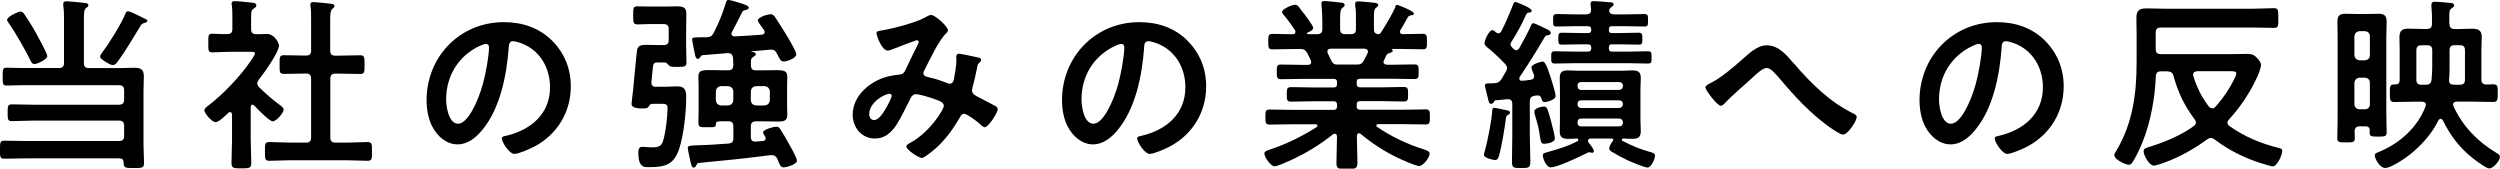
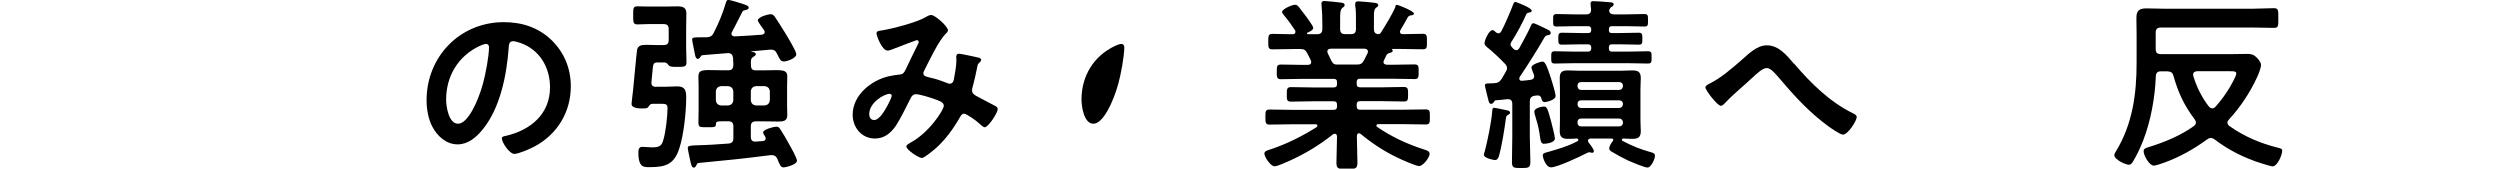
<svg xmlns="http://www.w3.org/2000/svg" id="_レイヤー_2" viewBox="0 0 366.76 24.73">
  <g id="_レイヤー_1-2">
    <g>
-       <path d="M12.31,9.23c0,.55,.22,.76,.76,.76h4.53c.71,0,1.42-.05,2.13-.05,1.01,0,1.37,.3,1.37,1.31,0,.74-.05,1.47-.05,2.21v7.75c0,.9,.08,1.8,.08,2.7,0,.76-.35,.74-1.5,.74-1.26,0-1.47,0-1.5-.79,0-.44-.19-.63-.63-.63H4.01c-1.12,0-2.27,.05-3.38,.05C-.03,23.29,0,22.96,0,21.98s-.03-1.34,.63-1.34c1.12,0,2.27,.05,3.38,.05h13.43c.55,0,.77-.22,.77-.74v-1.5c0-.52-.25-.76-.77-.76H4.94c-1.06,0-2.13,.08-3.22,.08-.6,0-.6-.33-.6-1.23s0-1.23,.6-1.23c1.09,0,2.16,.05,3.22,.05h12.5c.55,0,.77-.22,.77-.76v-1.34c0-.55-.25-.76-.77-.76H3.14c-.71,0-1.45,.05-2.18,.05-.57,0-.57-.3-.57-1.31s0-1.31,.57-1.31c.68,0,1.42,.05,2.18,.05h5.49c.54,0,.76-.22,.76-.76V3c0-.74,0-1.5-.11-2.16v-.27c0-.33,.22-.38,.49-.38,.38,0,1.99,.16,2.46,.22,.25,.03,.74,.03,.74,.35,0,.19-.14,.27-.33,.41-.3,.22-.33,.68-.33,1.5v6.55Zm-7.26,.16c-.27,0-.38-.14-.49-.35-.82-1.67-2.24-4.18-3.3-5.68-.08-.14-.22-.3-.22-.46,0-.44,1.58-1.2,1.99-1.2,.3,0,.49,.3,.63,.52,.74,1.09,1.42,2.21,2.02,3.36,.22,.41,1.26,2.32,1.26,2.65,0,.49-1.5,1.17-1.88,1.17ZM21.07,3.41c-.3,.08-.38,.25-.54,.52-.88,1.47-2.21,3.68-3.22,5.05-.16,.22-.44,.57-.74,.57s-.79-.3-1.06-.46c-.6-.41-.82-.55-.82-.79,0-.22,.25-.52,.38-.71,.93-1.2,2.81-4.23,3.33-5.6,.05-.16,.16-.33,.38-.33,.27,0,1.23,.46,1.94,.82,.24,.11,.46,.25,.6,.3,.11,.03,.3,.14,.3,.27,0,.25-.36,.3-.55,.35Z" />
-       <path d="M37.05,15.34c-.19,0-.25,.19-.27,.33v4.83c0,1.12,.08,2.24,.08,3.38,0,.79-.27,.82-1.45,.82s-1.45-.03-1.45-.82c0-1.12,.08-2.27,.08-3.38v-3.71c-.03-.16-.08-.35-.3-.35-.11,0-.16,.05-.24,.11-.41,.38-1.37,1.37-1.88,1.37-.54,0-1.64-1.31-1.64-1.72,0-.33,.44-.6,.68-.79,1.99-1.5,4.59-4.23,6.01-6.31,.14-.19,.74-1.06,.74-1.28,0-.19-.3-.22-.63-.22h-3.08c-.88,0-1.88,.08-2.57,.08-.63,0-.57-.38-.57-1.39s-.03-1.34,.55-1.34c.52,0,1.53,.08,2.24,.05,.54,0,.74-.22,.74-.76v-1.69c0-.57,0-1.17-.08-1.75-.03-.08-.03-.16-.03-.25,0-.33,.22-.38,.46-.38,.52,0,1.96,.16,2.51,.22,.27,.03,.65,.05,.65,.41,0,.25-.22,.35-.46,.52-.27,.19-.3,.49-.3,1.26v1.67c0,.52,.19,.76,.71,.76,.55,.03,1.06-.03,1.58-.03,1.2,0,1.8,1.39,1.8,1.72,0,.96-2.29,4.15-2.97,5-.11,.19-.22,.33-.22,.55s.14,.38,.27,.55c1.12,1.07,1.88,1.75,3.14,2.68,.19,.14,.46,.35,.46,.6,0,.46-1.04,1.72-1.61,1.72-.46,0-2.32-1.88-2.7-2.32-.08-.05-.13-.11-.24-.11Zm12.8-7.18c.98,0,1.99-.05,3-.05,.65,0,.63,.33,.63,1.37s.03,1.37-.63,1.37c-1.01,0-1.99-.05-3-.05h-.63c-.54,0-.76,.22-.76,.76v8.6c0,.55,.22,.76,.76,.76h1.69c1.01,0,2.02-.08,3.03-.08,.66,0,.63,.38,.63,1.36,0,1.04,.03,1.39-.63,1.39-1.01,0-2.02-.08-3.03-.08h-8.41c-.98,0-1.99,.08-3,.08-.66,0-.63-.36-.63-1.39s-.03-1.36,.63-1.36c1.01,0,2.02,.08,3,.08h2.4c.52,0,.74-.22,.74-.76V11.55c0-.55-.22-.76-.74-.76h-.25c-.98,0-1.99,.05-3,.05-.68,0-.63-.33-.63-1.37s-.05-1.37,.63-1.37c1.01,0,2.02,.05,3,.05h.25c.52,0,.74-.22,.74-.74V2.84c0-.68,0-1.36-.08-1.88-.03-.11-.03-.19-.03-.27,0-.33,.22-.38,.49-.38,.33,0,2.21,.19,2.59,.25,.19,.03,.46,.08,.46,.33,0,.19-.16,.27-.33,.44-.27,.22-.3,.79-.3,1.72V7.43c0,.52,.22,.74,.76,.74h.63Z" />
      <path d="M80.98,5.95c1.83,1.83,2.76,4.12,2.76,6.72,0,3.79-1.99,7.04-5.32,8.82-.63,.33-2.32,1.09-2.97,1.09-.71,0-1.83-1.69-1.83-2.29,0-.27,.41-.33,.68-.38,3.57-.85,6.39-3.19,6.39-7.1,0-2.92-1.53-5.54-4.37-6.52-.25-.08-.79-.25-1.04-.25-.63,0-.63,.6-.66,1.06-.3,3.99-1.26,8.84-3.88,11.98-.9,1.09-2.1,2.1-3.6,2.1-1.67,0-2.98-1.2-3.71-2.59-.6-1.12-.85-2.59-.85-3.88,0-6.39,4.88-11.46,11.33-11.46,2.68,0,5.13,.79,7.07,2.7Zm-10.62,.79c-3.11,1.47-4.91,4.39-4.91,7.86,0,1.01,.36,3.55,1.75,3.55s2.89-3.11,3.66-5.9c.36-1.31,.88-4.01,.88-5.32,0-.27-.14-.49-.44-.49-.22,0-.71,.19-.93,.3Z" />
      <path d="M96.31,12.72h1.47c.54,0,1.09-.05,1.61-.05,1.12,0,1.28,.65,1.28,1.58,0,2.13-.35,5.51-1.01,7.51-.74,2.32-1.99,2.76-4.29,2.76-.82,0-1.72,.16-1.72-2.13,0-.41,.05-.85,.57-.85,.36,0,1.04,.08,1.47,.08,1.23,0,1.42-.38,1.64-1.15,.33-1.12,.6-3.44,.6-4.61,0-.68-.41-.63-1.15-.63h-1.04c-.36,0-.44,.19-.63,.46-.11,.16-.25,.22-.82,.22-.49,0-1.64,0-1.64-.68,0-.16,.19-1.67,.22-1.97,.08-.68,.54-5.87,.6-6,.19-.66,.74-.68,1.42-.68,.52,0,1.06,.03,1.58,.03h.87c.55,0,.76-.22,.76-.76v-1.58c0-.52-.22-.74-.76-.74h-2.13c-.6,0-1.2,.05-1.67,.05-.65,0-.65-.27-.65-1.34s0-1.31,.65-1.31c.44,0,1.01,.03,1.67,.03h2.59c.52,0,1.04-.03,1.55-.03,.77,0,1.34,.14,1.34,1.01,0,.76-.03,1.53-.03,2.27v2.73c0,.74,.05,1.47,.05,2.24,0,.65-.41,.63-1.34,.63h-.3c-.41,0-.77-.03-.93-.19-.16-.19-.33-.44-.6-.46h-.93c-.79,0-.79,.03-.93,1.75-.03,.3-.08,.65-.11,1.09-.05,.52,.19,.74,.68,.74Zm14.25-5.21c-.14,0-.36,.03-.36,.05s.03,.05,.05,.05c.19,.03,.63,.03,.63,.33,0,.19-.19,.3-.41,.44-.33,.22-.33,.46-.3,1.2,0,.55,.22,.74,.74,.74h1.04c.79,0,1.42-.03,1.94-.03,1.17,0,1.61,.14,1.61,.96,0,.49-.03,.98-.03,1.47v2.7c0,.49,.03,.96,.03,1.45,0,.87-.55,.96-1.28,.96s-1.53-.03-2.27-.03h-1.04c-.52,0-.76,.22-.76,.76v1.5c0,.52,.22,.74,.74,.71l1.06-.08c.22-.05,.38-.14,.38-.38,0-.08-.03-.14-.05-.22-.11-.19-.33-.52-.33-.66,0-.44,1.58-.85,1.94-.85,.3,0,.44,.16,.57,.36,.46,.71,.88,1.42,1.26,2.13,.27,.46,1.2,2.1,1.2,2.51,0,.57-1.66,.98-1.94,.98-.46,0-.57-.35-.93-1.23-.16-.35-.38-.57-.79-.57h-.22c-3.52,.46-7.04,.82-10.56,1.15-.19,.03-.22,.14-.3,.3-.11,.19-.19,.38-.38,.38-.33,0-.41-.38-.63-1.45-.11-.49-.27-1.26-.27-1.5s.44-.3,1.42-.33c1.53-.03,3.03-.14,4.56-.25,.52-.05,.71-.3,.71-.79v-1.72c0-.55-.24-.76-.76-.76h-.82c-.88,0-.96,.08-.98,.38,0,.55-.25,.49-1.31,.49-1.01,0-1.26,.05-1.26-.71,0-.55,.03-1.09,.03-1.64v-3.6c0-.49-.03-.96-.03-1.45,0-.85,.38-.98,1.58-.98,.52,0,1.15,.03,1.97,.03h.82c.55,0,.71-.22,.76-.74-.03-.41-.03-.71-.05-1.12-.08-.46-.3-.66-.76-.66-1.23,.11-2.46,.19-3.69,.3-.19,.03-.22,.08-.33,.25-.11,.14-.19,.3-.38,.3-.22,0-.33-.25-.38-.44-.05-.25-.46-2.21-.46-2.38,0-.35,.24-.35,1.36-.35h.77c.54-.05,.79-.16,1.04-.66,.74-1.45,1.28-2.76,1.75-4.31,.05-.19,.14-.52,.38-.52,.27,0,1.72,.46,2.07,.57,.38,.14,.93,.27,.93,.57,0,.25-.27,.3-.49,.36s-.33,.05-.44,.25c-.49,1.01-1.04,1.99-1.53,2.98-.05,.08-.08,.16-.08,.25,0,.25,.22,.35,.44,.38,1.34-.05,2.68-.16,4.01-.25,.22-.03,.44-.14,.44-.38,0-.22-.19-.41-.3-.57-.27-.38-.71-.96-.71-1.15,0-.49,1.47-.9,1.88-.9,.3,0,.41,.14,.6,.35,.3,.41,1.17,1.83,1.5,2.35,.3,.49,1.66,2.7,1.66,3.17,0,.6-1.39,1.06-1.83,1.06-.49,0-.63-.41-1.01-1.17-.25-.49-.49-.57-.98-.57l-2.43,.22Zm-4.78,5.13c-.46,.05-.71,.3-.76,.76v1.31c.05,.46,.3,.71,.76,.76h1.04c.46-.05,.71-.3,.76-.76v-1.31c-.05-.46-.3-.71-.76-.76h-1.04Zm4.37,2.07c.05,.46,.3,.71,.76,.76h1.26c.46-.05,.71-.3,.77-.76v-1.31c-.05-.46-.3-.71-.77-.76h-1.26c-.46,.05-.71,.3-.76,.76v1.31Z" />
      <path d="M139.06,4.45c0,.19-.14,.33-.27,.46-1.09,1.04-2.43,3.93-3.17,5.38-.08,.16-.16,.3-.16,.46,0,.49,.55,.52,1.5,.76,.49,.11,1.39,.44,1.88,.63,.13,.05,.3,.14,.46,.14,.41,0,.55-.27,.63-.6,.16-.82,.38-2.05,.38-2.87,0-.14-.03-.27-.03-.41,0-.27,.08-.52,.41-.52,.22,0,2.43,.46,2.76,.55,.19,.03,.49,.11,.49,.35,0,.19-.22,.38-.44,.6-.08,.08-.16,.55-.19,.71-.16,.87-.38,1.75-.6,2.59-.05,.16-.11,.38-.11,.55,0,.44,.27,.65,.63,.85,.54,.27,2.16,1.15,2.54,1.34,.24,.11,.6,.27,.6,.6,0,.52-1.37,2.65-1.91,2.65-.19,0-.6-.35-.82-.57-.35-.35-1.83-1.42-2.21-1.42-.3,0-.44,.25-.57,.46-.96,1.69-2.1,3.28-3.55,4.59-.33,.27-1.69,1.45-2.07,1.45-.41,0-2.27-1.17-2.27-1.69,0-.25,.35-.41,.52-.52,2.84-1.47,4.97-4.89,4.97-5.43,0-.49-.44-.68-1.45-1.04-.54-.19-2.1-.68-2.62-.68-.41,0-.63,.25-.79,.57-.52,1.06-1.56,3.14-2.18,4.07-.76,1.09-1.69,1.86-3.08,1.86-1.94,0-3.25-1.64-3.25-3.49,0-2.87,2.7-5.05,5.32-5.65,.52-.11,1.04-.19,1.58-.25,.52-.03,.66-.33,.85-.68,.6-1.23,1.17-2.48,1.8-3.71,.08-.14,.14-.25,.14-.38,0-.19-.16-.27-.3-.27-.08,0-2.29,.85-3.19,1.2-.27,.11-.79,.33-1.06,.33-.85,0-1.64-2.18-1.64-2.54s.41-.35,.9-.44c1.5-.25,4.99-1.15,6.28-1.91,.25-.14,.52-.33,.85-.33,.55,0,2.46,1.67,2.46,2.27Zm-8.54,9.31c-.77,0-3,1.26-3,2.98,0,.46,.22,.87,.71,.87,.82,0,1.58-1.45,1.94-2.07,.14-.25,.65-1.26,.65-1.47,0-.14-.08-.3-.3-.3Z" />
-       <path d="M174.19,5.95c1.83,1.83,2.76,4.12,2.76,6.72,0,3.79-1.99,7.04-5.32,8.82-.63,.33-2.32,1.09-2.97,1.09-.71,0-1.83-1.69-1.83-2.29,0-.27,.41-.33,.68-.38,3.58-.85,6.39-3.19,6.39-7.1,0-2.92-1.53-5.54-4.37-6.52-.25-.08-.79-.25-1.04-.25-.63,0-.63,.6-.65,1.06-.3,3.99-1.26,8.84-3.88,11.98-.9,1.09-2.1,2.1-3.6,2.1-1.66,0-2.97-1.2-3.71-2.59-.6-1.12-.85-2.59-.85-3.88,0-6.39,4.89-11.46,11.33-11.46,2.68,0,5.13,.79,7.07,2.7Zm-10.62,.79c-3.11,1.47-4.91,4.39-4.91,7.86,0,1.01,.35,3.55,1.75,3.55s2.89-3.11,3.66-5.9c.36-1.31,.87-4.01,.87-5.32,0-.27-.14-.49-.44-.49-.22,0-.71,.19-.93,.3Z" />
+       <path d="M174.19,5.95Zm-10.62,.79c-3.11,1.47-4.91,4.39-4.91,7.86,0,1.01,.35,3.55,1.75,3.55s2.89-3.11,3.66-5.9c.36-1.31,.87-4.01,.87-5.32,0-.27-.14-.49-.44-.49-.22,0-.71,.19-.93,.3Z" />
      <path d="M204.67,.98c.05-.14,.14-.27,.3-.27,.11,0,2.46,.9,2.46,1.28,0,.22-.3,.25-.36,.25-.22,.03-.38,.08-.52,.25-.25,.49-.82,1.45-1.09,1.91-.05,.08-.08,.14-.08,.25,0,.27,.19,.36,.41,.36,.98,0,1.96-.05,2.95-.05,.6,0,.6,.3,.6,1.15s0,1.12-.6,1.12c-1.15,0-2.27-.05-3.41-.05h-1.06c-.08,0-.08,.05-.03,.11,.03,.05,.08,.11,.08,.16,0,.19-.25,.25-.38,.3-.3,.08-.38,.11-.54,.33-.11,.25-.25,.52-.36,.76-.03,.08-.08,.16-.08,.25,0,.3,.25,.38,.52,.41h.71c1.12,0,2.21-.05,3.33-.05,.63,0,.6,.35,.6,1.09,0,.66,.03,1.06-.57,1.06-1.12,0-2.24-.05-3.36-.05h-4.64c-.36,0-.52,.14-.52,.52v.22c0,.36,.14,.52,.52,.52h3.25c1.04,0,2.07-.05,3.14-.05,.63,0,.63,.3,.63,1.07s0,1.06-.63,1.06c-1.06,0-2.1-.05-3.14-.05h-3.25c-.36,0-.52,.14-.52,.49v.25c0,.35,.14,.52,.52,.52h6.12c1.15,0,2.29-.05,3.47-.05,.63,0,.63,.27,.63,1.09s0,1.12-.6,1.12c-1.17,0-2.35-.05-3.49-.05h-3.49c-.14,0-.27,.05-.27,.22,0,.08,.03,.14,.11,.19,2.07,1.42,4.39,2.51,6.8,3.28,.63,.19,.9,.33,.9,.66,0,.57-.98,1.8-1.53,1.8-.52,0-2.67-.98-3.25-1.26-1.88-.9-3.74-2.13-5.32-3.44-.08-.08-.16-.11-.27-.11-.22,0-.27,.19-.3,.38v.25c0,1.2,.08,2.43,.08,3.66,0,.93-.3,.96-1.55,.96s-1.53-.03-1.53-.93c0-1.23,.08-2.46,.08-3.68v-.19c-.03-.22-.08-.38-.33-.38-.08,0-.16,.03-.25,.08-1.91,1.53-4.01,2.81-6.3,3.85-.57,.25-1.86,.85-2.27,.85-.57,0-1.5-1.34-1.5-1.88,0-.33,.36-.44,.96-.63,2.29-.76,4.67-1.94,6.71-3.25,.05-.05,.11-.11,.11-.22,0-.14-.14-.19-.24-.19h-3.3c-1.15,0-2.32,.05-3.49,.05-.6,0-.6-.33-.6-1.12s0-1.09,.6-1.09c1.17,0,2.35,.05,3.49,.05h5.9c.36,0,.52-.16,.52-.52v-.22c0-.38-.16-.52-.52-.52h-3.08c-1.04,0-2.1,.05-3.14,.05-.66,0-.63-.3-.63-1.06s0-1.07,.63-1.07c1.04,0,2.1,.05,3.14,.05h3.08c.36,0,.52-.14,.52-.52v-.22c0-.38-.16-.52-.52-.52h-4.39c-1.12,0-2.24,.05-3.36,.05-.6,0-.57-.44-.57-1.06,0-.74-.03-1.09,.6-1.09,1.12,0,2.21,.05,3.33,.05h.63c.05,0,.49,0,.49-.41,0-.08-.03-.16-.05-.25-.16-.35-.33-.68-.52-1.04-.27-.46-.46-.63-1.01-.63h-.71c-1.15,0-2.27,.05-3.41,.05-.6,0-.6-.3-.6-1.12s0-1.15,.6-1.15c.9,0,1.8,.05,2.7,.05h.3c.19,0,.38-.08,.38-.33,0-.11,0-.14-.05-.25-.52-.79-1.06-1.53-1.66-2.24-.08-.11-.25-.3-.25-.44,0-.41,1.42-1.06,1.91-1.06,.3,0,.41,.14,.71,.52,.05,.08,.13,.19,.24,.33,.3,.35,1.72,2.21,1.72,2.54s-.6,.6-.87,.71c-.03,.03-.05,.05-.05,.11,0,.08,.05,.11,.14,.11h1.34c.52,0,.77-.22,.77-.74v-.85c0-.87-.03-1.75-.11-2.62,0-.08-.03-.16-.03-.25,0-.33,.19-.41,.46-.41,.38,0,1.86,.16,2.29,.22,.27,.03,.66,.05,.66,.38,0,.19-.11,.25-.33,.41-.3,.25-.33,.71-.33,1.5v1.61c0,.52,.22,.74,.77,.74h.79c.55,0,.76-.22,.76-.74v-1.56c0-.63,0-1.26-.11-1.88v-.25c0-.33,.19-.38,.46-.38,.36,0,1.8,.14,2.21,.19,.25,.03,.71,.05,.71,.38,0,.16-.14,.25-.33,.38-.27,.22-.3,.57-.3,1.26v1.86c0,.44,.16,.71,.66,.74,.19-.03,.27-.08,.38-.25,.77-1.23,1.53-2.46,2.13-3.77Zm-5.65,8.49c.6,0,.77-.11,1.09-.63,.16-.33,.33-.68,.52-1.04,.03-.05,.05-.14,.05-.22,0-.33-.25-.41-.52-.44h-4.94c-.27,.03-.49,.11-.49,.41,0,.08,.03,.16,.05,.25,.68,1.37,.68,1.67,1.39,1.67h2.84Z" />
      <path d="M220.72,16.11c.27,.05,.82,.11,.82,.41,0,.14-.14,.25-.25,.3-.27,.16-.3,.19-.36,.49-.22,1.64-.6,4.12-1.06,5.68-.11,.27-.22,.49-.57,.49-.22,0-1.61-.3-1.61-.76,0-.11,.08-.41,.14-.55,.41-1.58,.98-4.31,1.09-5.92,0-.19,.03-.44,.3-.44,.14,0,1.26,.25,1.5,.3Zm-.9-11.22c.19,0,.3-.11,.41-.27,.49-.9,1.39-2.98,1.75-3.96,.08-.19,.13-.38,.35-.38,.03,0,2.38,.85,2.38,1.28,0,.22-.19,.25-.33,.27-.22,.03-.33,.05-.46,.25-.63,1.42-1.37,2.78-2.21,4.09-.05,.11-.11,.22-.11,.35,0,.16,.08,.27,.19,.38,.08,.11,.16,.19,.25,.27,.11,.11,.24,.19,.41,.19,.19,0,.33-.14,.44-.3,.57-1.06,1.17-2.1,1.66-3.19,.11-.22,.14-.46,.41-.46,.22,0,1.53,.66,1.8,.79,.36,.16,.74,.33,.74,.63,0,.27-.27,.3-.38,.33-.25,.03-.38,.08-.52,.3-1.15,1.99-2.38,3.93-3.66,5.84-.03,.08-.05,.14-.05,.25,0,.22,.16,.3,.38,.3,.44-.03,.85-.08,1.28-.14,.3-.05,.52-.19,.52-.52,0-.11-.03-.19-.05-.27-.03-.05-.05-.11-.08-.19-.11-.27-.27-.68-.27-.85,0-.46,1.42-.85,1.61-.85,.38,0,.63,.52,1.28,2.54,.16,.49,.65,2.1,.65,2.51,0,.63-1.42,.9-1.61,.9-.33,0-.41-.33-.49-.6-.08-.22-.22-.38-.46-.38h-.16c-.11,0-.25,.03-.38,.05-.52,.11-.68,.36-.68,.87v5.08c0,1.23,.08,2.46,.08,3.69,0,.93-.24,.96-1.36,.96s-1.34-.03-1.34-.93c0-1.23,.05-2.48,.05-3.71v-4.78c0-.38-.16-.68-.6-.68h-.14c-.54,.08-1.12,.11-1.69,.16-.14,.03-.16,.05-.3,.3-.11,.14-.22,.22-.36,.22-.33,0-.35-.27-.52-.93-.05-.25-.41-1.61-.41-1.77,0-.3,.36-.3,.74-.3,.22,0,.44,0,.66-.03,.54-.03,.74-.19,1.06-.63,.19-.35,.41-.71,.63-1.09,.08-.16,.16-.3,.16-.49,0-.27-.14-.44-.3-.63-.85-.87-1.72-1.72-2.68-2.48-.14-.14-.33-.3-.33-.52,0-.46,.66-1.94,1.17-1.94,.19,0,.38,.19,.52,.33,.08,.05,.22,.14,.35,.14Zm6.72,16.21c-.44,0-.52-.33-.63-1.12l-.08-.55c-.14-.85-.38-1.69-.63-2.51-.05-.16-.11-.38-.11-.55,0-.52,1.09-.74,1.42-.74,.44,0,.54,.33,1.06,2.24,.11,.46,.54,2.07,.54,2.43,0,.66-1.31,.79-1.58,.79Zm6.8-.79c-.19,.03-.38,.11-.38,.33,0,.08,.05,.16,.08,.25,.19,.22,.79,1.01,.79,1.26,0,.16-.11,.27-.27,.27-.03,0-.11-.03-.14-.03-.08-.03-.19-.05-.27-.05-.16,0-.27,.08-.41,.14-.93,.49-4.29,2.07-5.21,2.07-.74,0-1.2-1.39-1.2-1.75,0-.33,.3-.38,.82-.52,1.5-.44,2.89-.82,4.29-1.58,.05-.05,.11-.11,.11-.19,0-.11-.08-.16-.19-.19-.44,.03-.9,.05-1.34,.05-.82,0-1.2-.25-1.2-1.12,0-.55,.03-1.06,.03-1.58v-4.64c0-.52-.03-1.04-.03-1.58,0-.87,.35-1.12,1.17-1.12,.6,0,1.17,.05,1.77,.05h5.98c.57,0,1.15-.05,1.72-.05,.85,0,1.25,.22,1.25,1.12,0,.55-.05,1.06-.05,1.58v4.64c0,.52,.05,1.06,.05,1.58,0,.85-.38,1.12-1.2,1.12-.46,0-.93-.03-1.39-.05-.11,.03-.19,.05-.19,.19,0,.08,.05,.14,.11,.16,1.58,.82,2.46,1.17,4.18,1.67,.3,.08,.57,.16,.57,.52,0,.44-.55,1.72-1.09,1.72-.46,0-2.29-.79-2.81-1.01-.71-.33-1.88-.96-2.54-1.37-.14-.11-.27-.22-.27-.41,0-.36,.3-.82,.52-1.09,.03-.05,.08-.11,.08-.19,0-.14-.11-.16-.22-.19h-3.11Zm2.76-18.86c-.03,.05-.03,.08-.03,.14,.05,.41,.38,.52,.74,.52h1.77c.88,0,1.75-.05,2.62-.05,.57,0,.57,.19,.57,.93s0,.9-.55,.9c-.9,0-1.77-.05-2.65-.05h-2.1c-.33,0-.41,.14-.44,.44v.16c.03,.3,.11,.41,.44,.41h1.09c.96,0,1.88-.05,2.84-.05,.54,0,.54,.25,.54,.9s0,.85-.54,.85c-.96,0-1.88-.05-2.84-.05h-1.09c-.33,0-.41,.14-.44,.44v.19c.03,.3,.11,.44,.44,.44h2.46c.93,0,1.86-.05,2.79-.05,.6,0,.57,.22,.57,.9s.03,.9-.57,.9c-.93,0-1.86-.05-2.79-.05h-8c-.93,0-1.86,.05-2.79,.05-.57,0-.57-.19-.57-.9s0-.9,.57-.9c.93,0,1.86,.05,2.79,.05h2.07c.3-.03,.41-.14,.44-.44v-.19c-.03-.3-.14-.41-.44-.44h-1.01c-.96,0-1.88,.05-2.84,.05-.54,0-.54-.22-.54-.85s0-.9,.54-.9c.96,0,1.88,.05,2.84,.05h1.01c.3,0,.41-.11,.44-.41v-.16c-.03-.3-.14-.41-.44-.44h-1.96c-.87,0-1.75,.05-2.65,.05-.57,0-.54-.22-.54-.9s-.03-.93,.57-.93c.87,0,1.75,.05,2.62,.05h1.64c.52,0,.74-.19,.74-.74-.03-.25-.08-.68-.08-.85,0-.3,.22-.35,.44-.35,.46,0,1.86,.11,2.35,.16,.22,0,.6,.03,.6,.3,0,.22-.19,.33-.36,.41-.11,.11-.19,.19-.25,.33l-.03,.08Zm-4.15,10.59c-.33,0-.52,.19-.52,.52v.11c.03,.3,.19,.52,.52,.52h5.62c.3-.03,.49-.22,.52-.52v-.11c0-.33-.22-.49-.52-.52h-5.62Zm-.52,3.28c.03,.3,.19,.52,.52,.52h5.62c.3-.03,.49-.22,.52-.52v-.08c0-.33-.22-.49-.52-.52h-5.62c-.33,0-.52,.19-.52,.52v.08Zm0,2.7c0,.33,.19,.52,.52,.52h5.62c.3-.03,.52-.19,.52-.52v-.11c-.03-.3-.22-.49-.52-.52h-5.62c-.33,0-.52,.19-.52,.52v.11Z" />
      <path d="M263.2,9.34c2.48,2.89,5.21,5.6,8.65,7.29,.25,.11,.54,.27,.54,.55,0,.52-1.28,2.57-2.02,2.57-.41,0-1.77-.96-2.18-1.25-2.65-1.94-4.86-4.31-6.96-6.8-.87-1.01-1.47-1.72-2.05-1.72s-1.39,.76-2.1,1.42c-1.31,1.23-2.73,2.35-3.96,3.66-.16,.16-.41,.46-.66,.46-.52,0-2.27-2.29-2.27-2.7,0-.3,.6-.55,.85-.68,1.45-.74,3.14-2.18,4.39-3.28,1.04-.9,2.29-2.21,3.77-2.21,1.77,0,2.95,1.5,3.98,2.7Z" />
-       <path d="M299.99,5.95c1.83,1.83,2.76,4.12,2.76,6.72,0,3.79-1.99,7.04-5.32,8.82-.63,.33-2.32,1.09-2.97,1.09-.71,0-1.83-1.69-1.83-2.29,0-.27,.41-.33,.68-.38,3.58-.85,6.39-3.19,6.39-7.1,0-2.92-1.53-5.54-4.37-6.52-.25-.08-.79-.25-1.04-.25-.63,0-.63,.6-.65,1.06-.3,3.99-1.26,8.84-3.88,11.98-.9,1.09-2.1,2.1-3.6,2.1-1.66,0-2.97-1.2-3.71-2.59-.6-1.12-.85-2.59-.85-3.88,0-6.39,4.89-11.46,11.33-11.46,2.68,0,5.13,.79,7.07,2.7Zm-10.62,.79c-3.11,1.47-4.91,4.39-4.91,7.86,0,1.01,.35,3.55,1.75,3.55s2.89-3.11,3.66-5.9c.36-1.31,.87-4.01,.87-5.32,0-.27-.14-.49-.44-.49-.22,0-.71,.19-.93,.3Z" />
      <path d="M326.79,18.02c0,.25,.14,.36,.3,.49,2.24,1.56,4.5,2.51,7.12,3.17,.49,.11,.6,.19,.6,.44,0,.6-.71,2.29-1.42,2.29-.22,0-1.37-.38-1.67-.46-2.43-.76-4.8-1.94-6.82-3.49-.16-.11-.33-.22-.55-.22-.24,0-.38,.08-.57,.22-1.91,1.39-3.99,2.57-6.22,3.38-.3,.11-1.31,.46-1.58,.46-.66,0-1.5-1.47-1.5-2.1,0-.41,.3-.49,.87-.66,2.27-.71,4.53-1.64,6.47-3.03,.16-.14,.33-.27,.33-.52,0-.19-.08-.33-.19-.49-1.53-2.05-2.4-3.88-3.09-6.33-.14-.55-.38-.66-.93-.71h-.9c-.52,0-.74,.22-.77,.71-.11,3.06-.74,6.61-1.86,9.45-.38,.98-.96,2.24-1.53,3.14-.14,.22-.3,.41-.57,.41-.46,0-2.13-.74-2.13-1.42,0-.16,.16-.44,.27-.6,2.4-3.96,3-8.35,3-12.91V5.21c0-.87-.03-1.72-.03-2.59,0-1.09,.44-1.39,1.47-1.39,.87,0,1.75,.05,2.65,.05h12.91c1.06,0,2.18-.08,3.14-.08,.68,0,.65,.33,.65,1.47s.03,1.42-.65,1.42c-.96,0-2.08-.05-3.14-.05h-13.43c-.55,0-.77,.22-.77,.76v2.38c0,.55,.22,.76,.77,.76h10.46c.74,0,1.45-.03,2.18-.03,.6,0,.96,.08,1.39,.52,.27,.27,.65,.71,.65,1.09,0,.46-.38,1.39-.6,1.86-1.04,2.24-2.43,4.34-4.12,6.17-.11,.14-.22,.27-.22,.46Zm-2.24-2.13c.22,0,.33-.08,.46-.22,1.15-1.28,2.1-2.7,2.84-4.23,.08-.16,.22-.46,.22-.66,0-.3-.27-.33-.85-.33h-4.91c-.3,.03-.57,.14-.57,.49,0,.08,0,.16,.03,.22,.49,1.61,1.26,3.17,2.29,4.48,.14,.14,.27,.25,.49,.25Z" />
-       <path d="M346.2,18.54c-.49,0-.74,.19-.77,.71,0,.33,.03,.68,.03,1.01,0,.63-.3,.63-1.26,.63s-1.31,0-1.31-.57c0-.96,.05-1.91,.05-2.87V5.43c0-.74-.03-1.47-.03-2.21,0-.85,.25-1.2,1.15-1.2,.52,0,1.04,.03,1.56,.03h1.86c.49,0,.98-.03,1.5-.03,.87,0,1.15,.35,1.15,1.2,0,.74-.05,1.47-.05,2.21v11.17c0,.96,.05,1.88,.05,2.81,0,.6-.22,.63-1.26,.63-.87,0-1.23,0-1.23-.55v-.36c0-.44-.22-.6-.63-.6h-.82Zm1.47-13.21c0-.46-.27-.71-.74-.76h-.76c-.46,.05-.71,.3-.77,.76v2.76c.05,.46,.3,.71,.77,.76h.76c.46-.05,.74-.3,.74-.76v-2.76Zm-.74,10.7c.46,0,.74-.27,.74-.74v-3.14c0-.46-.27-.71-.74-.76h-.76c-.46,.05-.71,.3-.77,.76v3.14c.05,.46,.3,.74,.77,.74h.76Zm12.42-12.53c0,.52,.22,.76,.74,.76h.6c.68,0,1.37-.05,2.02-.05,.88,0,1.37,.27,1.37,1.2,0,.63-.05,1.23-.05,1.83v4.42c0,.49,.19,.71,.71,.74,.33,0,.68-.03,1.01-.03,.71,0,.68,.35,.68,1.28s0,1.31-.68,1.31c-.98,0-1.94-.05-2.89-.05h-2.46c-.27,.03-.52,.11-.52,.44,0,.08,.03,.16,.05,.22,1.31,2.89,3.52,5.19,6.25,6.82,.27,.16,.57,.33,.57,.63,0,.57-.98,1.69-1.56,1.69-.46,0-1.96-1.15-2.38-1.47-1.99-1.56-3.36-3.38-4.45-5.62-.08-.11-.16-.19-.3-.19-.16,0-.24,.08-.33,.22-1.34,2.73-3.96,5.24-6.66,6.61-.3,.16-.79,.38-1.15,.38-.82,0-1.53-1.37-1.53-1.86,0-.3,.35-.38,.6-.49,3.06-1.26,5.65-3.55,6.85-6.69,.03-.08,.05-.14,.05-.22,0-.35-.27-.44-.57-.46h-1.17c-.96,0-1.91,.05-2.87,.05-.68,0-.68-.33-.68-1.31s0-1.28,.68-1.28h.16c.44,0,.6-.22,.6-.63V7.23c0-.6-.03-1.2-.03-1.8,0-.96,.44-1.23,1.34-1.23,.68,0,1.34,.05,2.02,.05h.65c.55,0,.76-.25,.76-.76,.03-.9,0-1.61-.08-2.51v-.27c0-.35,.19-.46,.49-.46s2.1,.14,2.4,.19c.19,.03,.44,.11,.44,.35,0,.22-.19,.3-.38,.44-.3,.22-.33,.44-.33,1.31v.96Zm-4.09,3.14c-.55,0-.77,.22-.77,.74v4.29c0,.55,.22,.76,.77,.76h.6c.52,0,.77-.16,.85-.68,.08-.71,.11-1.42,.11-2.13v-2.24c0-.52-.22-.74-.76-.74h-.79Zm4.7,5.79h.9c.54,0,.76-.22,.76-.76V7.37c0-.52-.22-.74-.76-.74h-.76c-.52,0-.74,.22-.74,.74v2.27c0,.68,0,1.39-.08,2.07,0,.49,.19,.71,.68,.71Z" />
    </g>
  </g>
</svg>